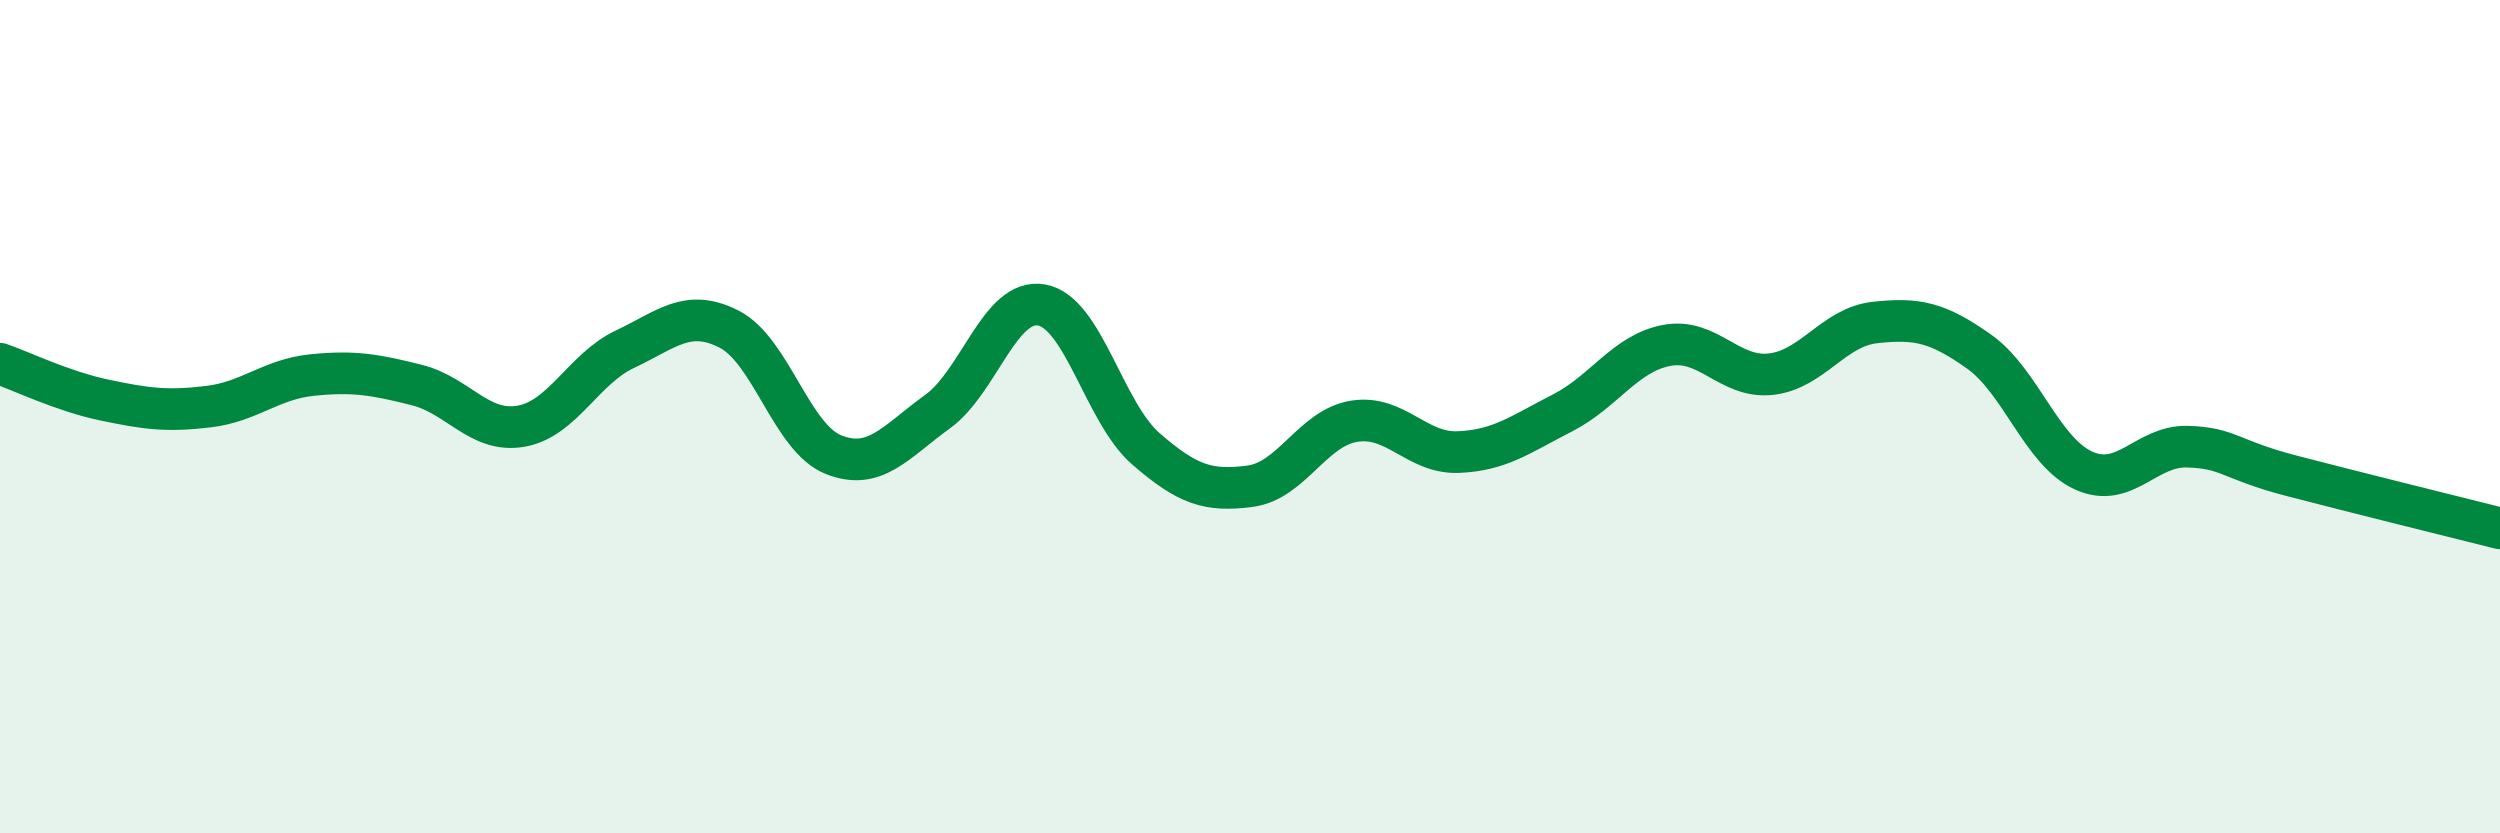
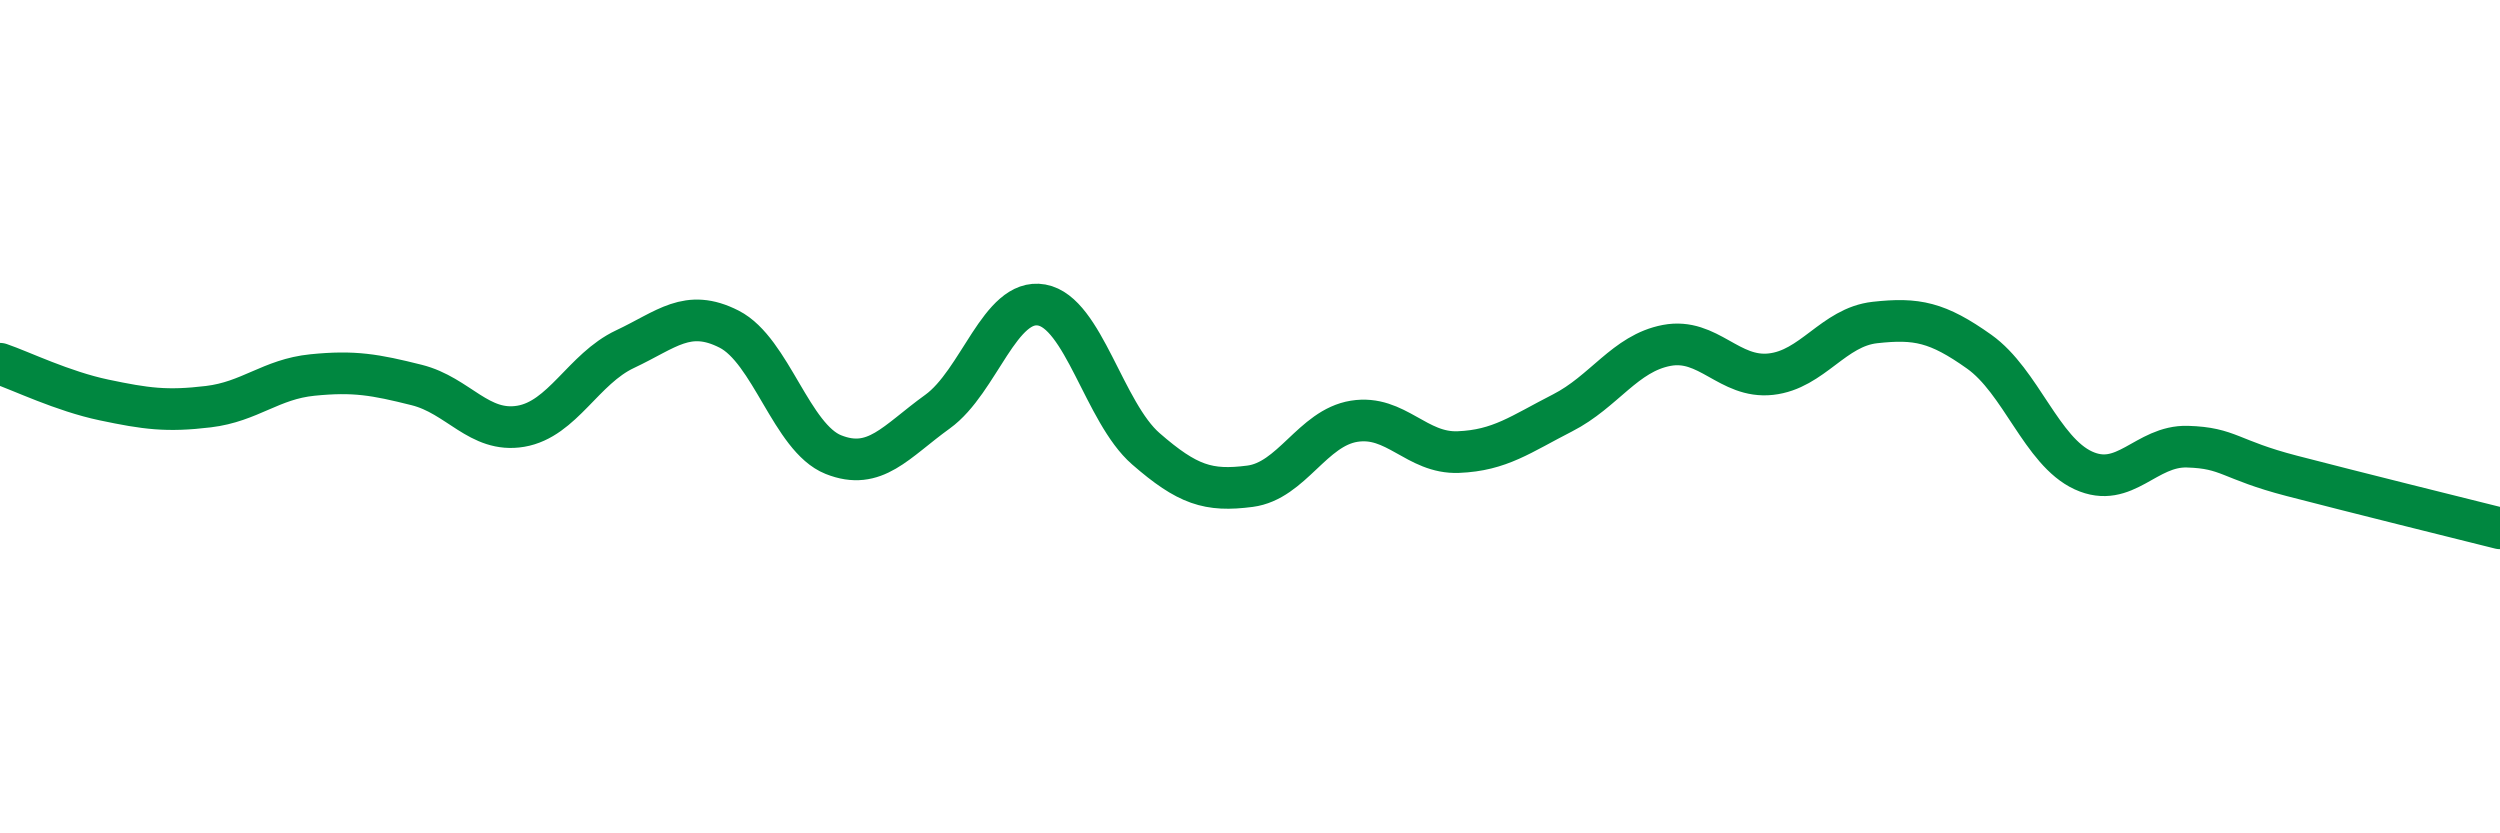
<svg xmlns="http://www.w3.org/2000/svg" width="60" height="20" viewBox="0 0 60 20">
-   <path d="M 0,8.73 C 0.5,8.9 1.5,9.39 2.5,9.6 C 3.5,9.81 4,9.88 5,9.76 C 6,9.64 6.5,9.1 7.5,9 C 8.5,8.9 9,8.99 10,9.24 C 11,9.49 11.5,10.4 12.5,10.23 C 13.5,10.06 14,8.85 15,8.38 C 16,7.91 16.5,7.39 17.5,7.9 C 18.5,8.41 19,10.51 20,10.91 C 21,11.31 21.5,10.6 22.5,9.88 C 23.5,9.16 24,7.14 25,7.32 C 26,7.5 26.5,9.9 27.5,10.77 C 28.5,11.64 29,11.8 30,11.67 C 31,11.54 31.5,10.27 32.5,10.11 C 33.5,9.95 34,10.89 35,10.85 C 36,10.81 36.5,10.42 37.5,9.91 C 38.5,9.4 39,8.48 40,8.29 C 41,8.1 41.5,9.09 42.5,8.98 C 43.5,8.87 44,7.85 45,7.74 C 46,7.63 46.5,7.73 47.5,8.44 C 48.5,9.15 49,10.83 50,11.29 C 51,11.75 51.5,10.69 52.5,10.72 C 53.5,10.75 53.5,11.03 55,11.42 C 56.5,11.81 59,12.43 60,12.68L60 20L0 20Z" fill="#008740" opacity="0.1" stroke-linecap="round" stroke-linejoin="round" />
  <path d="M 0,8.73 C 0.5,8.9 1.5,9.39 2.5,9.6 C 3.5,9.81 4,9.88 5,9.76 C 6,9.64 6.5,9.1 7.5,9 C 8.5,8.9 9,8.99 10,9.24 C 11,9.49 11.5,10.4 12.5,10.23 C 13.5,10.06 14,8.85 15,8.38 C 16,7.91 16.5,7.39 17.5,7.9 C 18.5,8.41 19,10.51 20,10.91 C 21,11.31 21.5,10.6 22.5,9.88 C 23.5,9.16 24,7.14 25,7.32 C 26,7.5 26.5,9.9 27.5,10.77 C 28.5,11.64 29,11.8 30,11.67 C 31,11.54 31.5,10.27 32.5,10.11 C 33.5,9.95 34,10.89 35,10.85 C 36,10.81 36.5,10.42 37.5,9.91 C 38.5,9.4 39,8.48 40,8.29 C 41,8.1 41.5,9.09 42.5,8.98 C 43.5,8.87 44,7.85 45,7.74 C 46,7.63 46.5,7.73 47.5,8.44 C 48.5,9.15 49,10.83 50,11.29 C 51,11.75 51.5,10.69 52.5,10.72 C 53.5,10.75 53.5,11.03 55,11.42 C 56.5,11.81 59,12.43 60,12.68" stroke="#008740" stroke-width="1" fill="none" stroke-linecap="round" stroke-linejoin="round" />
</svg>